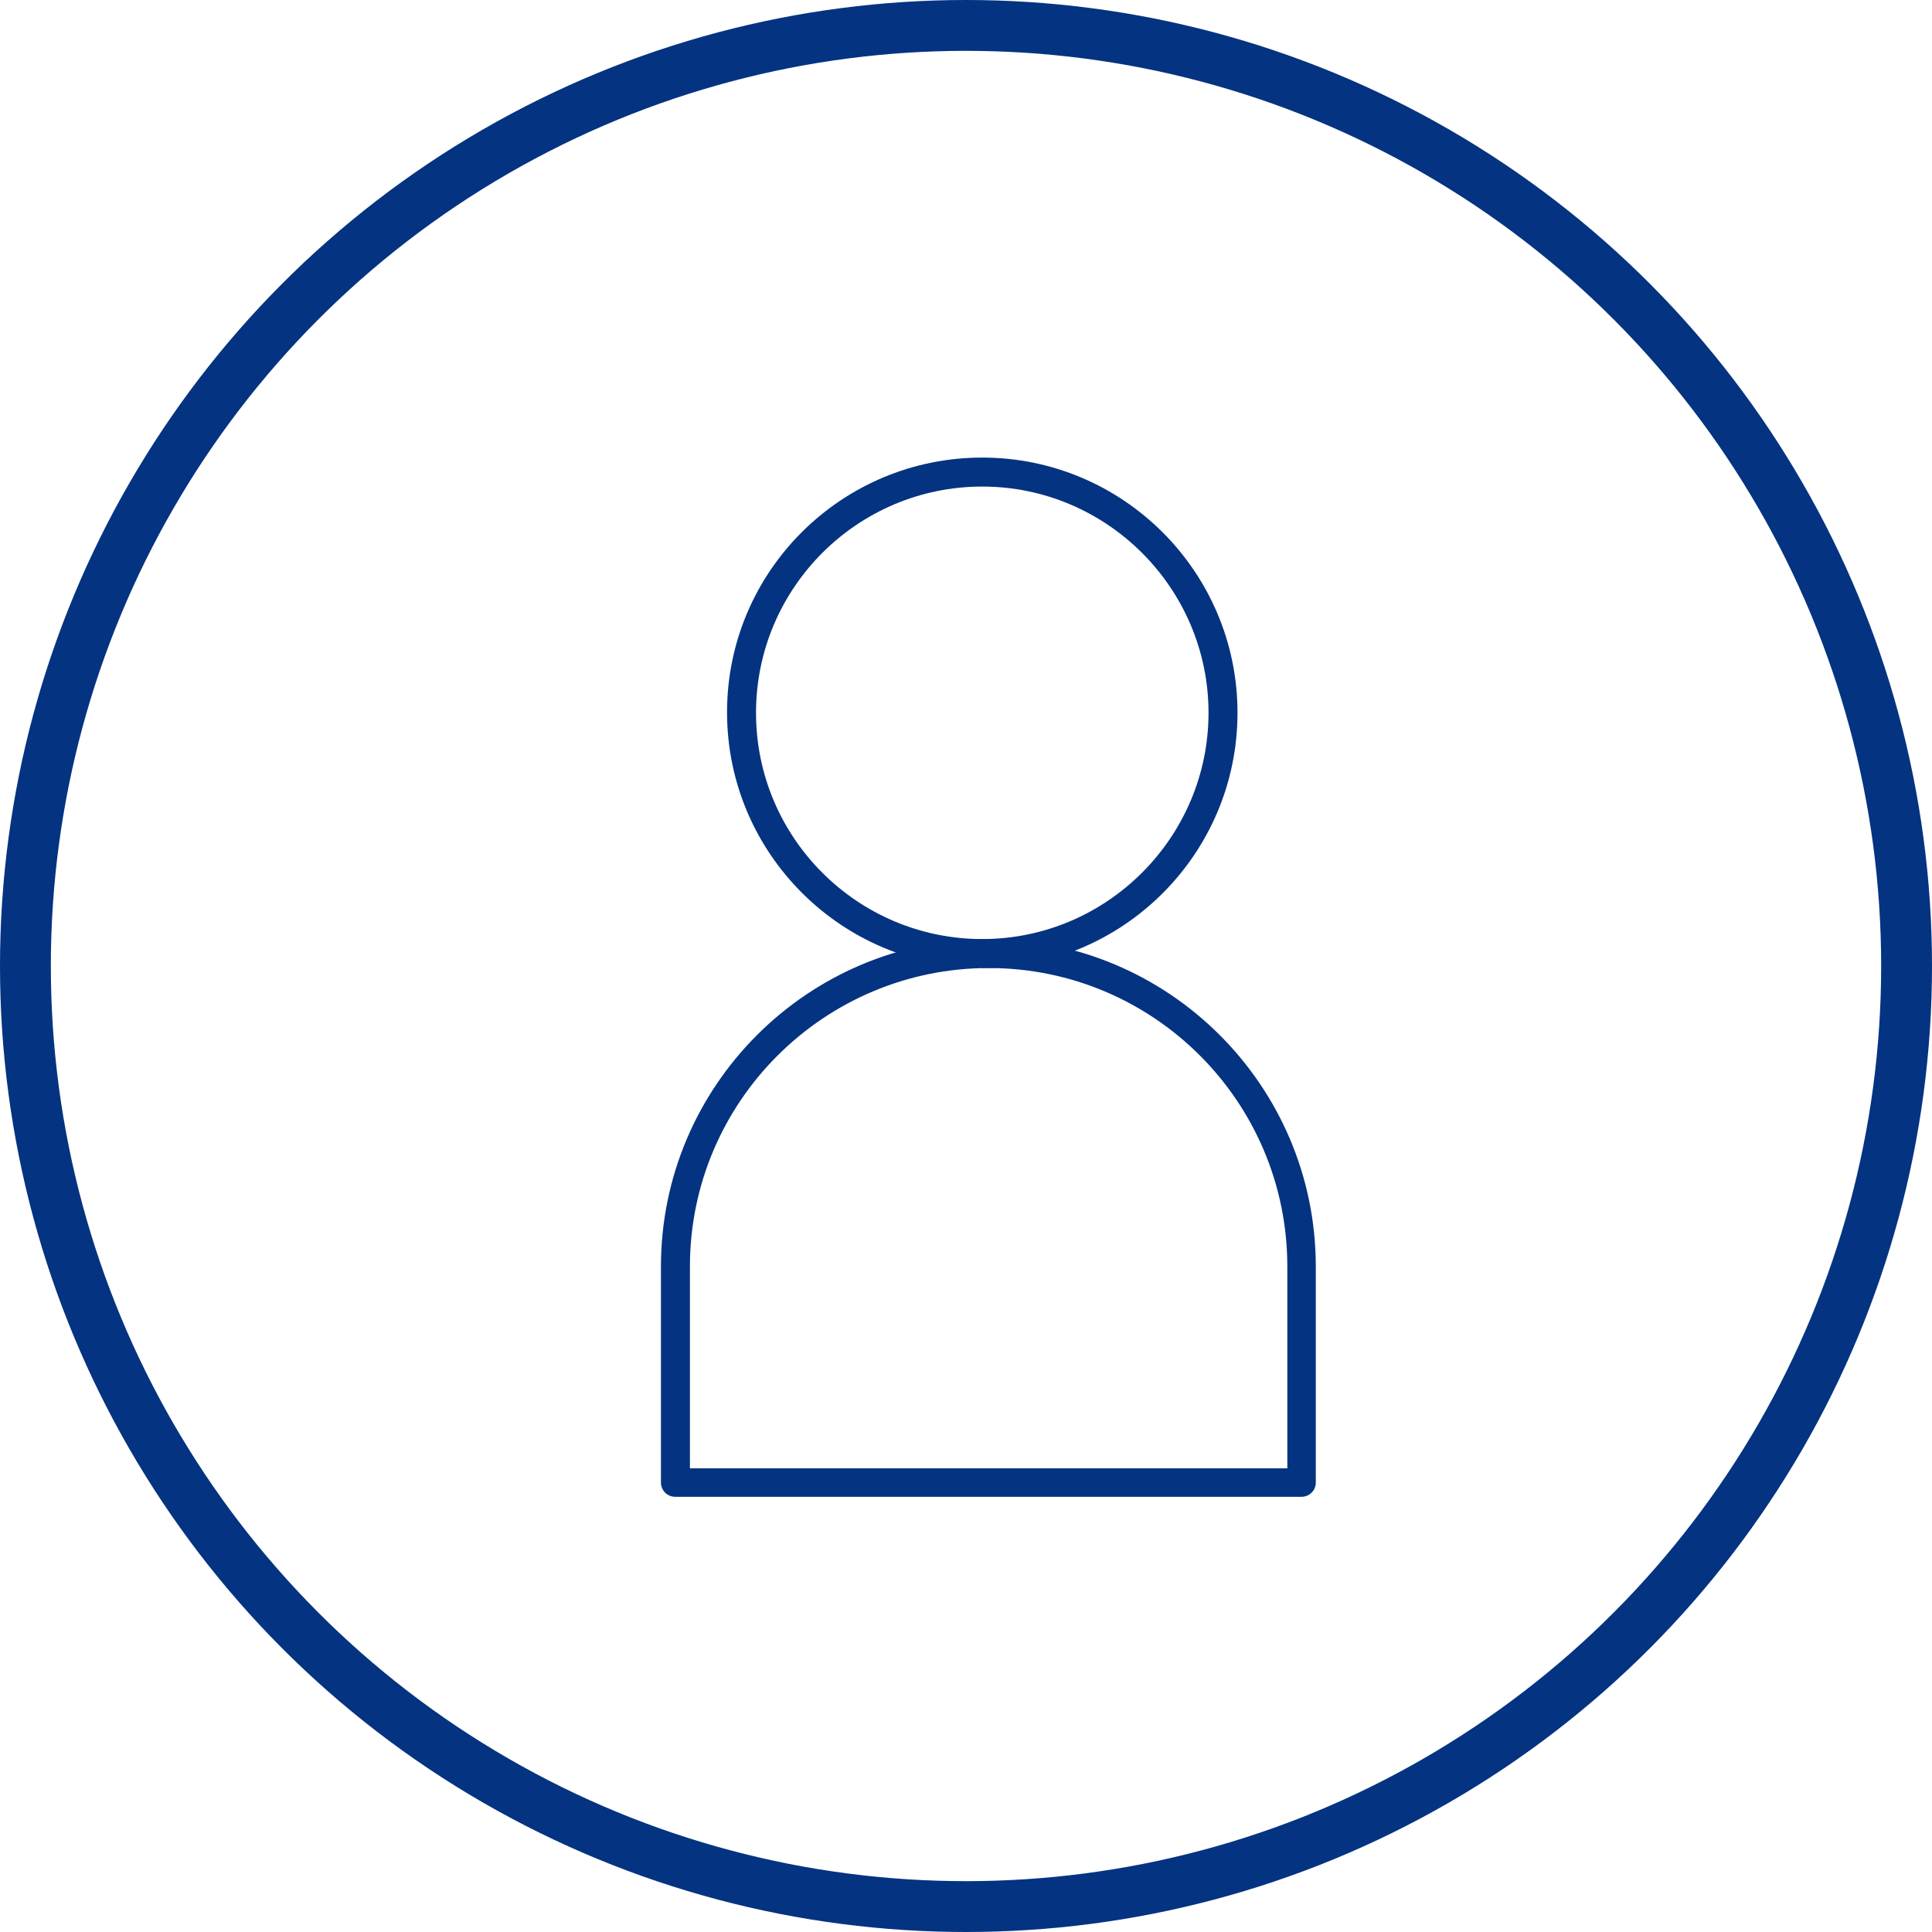
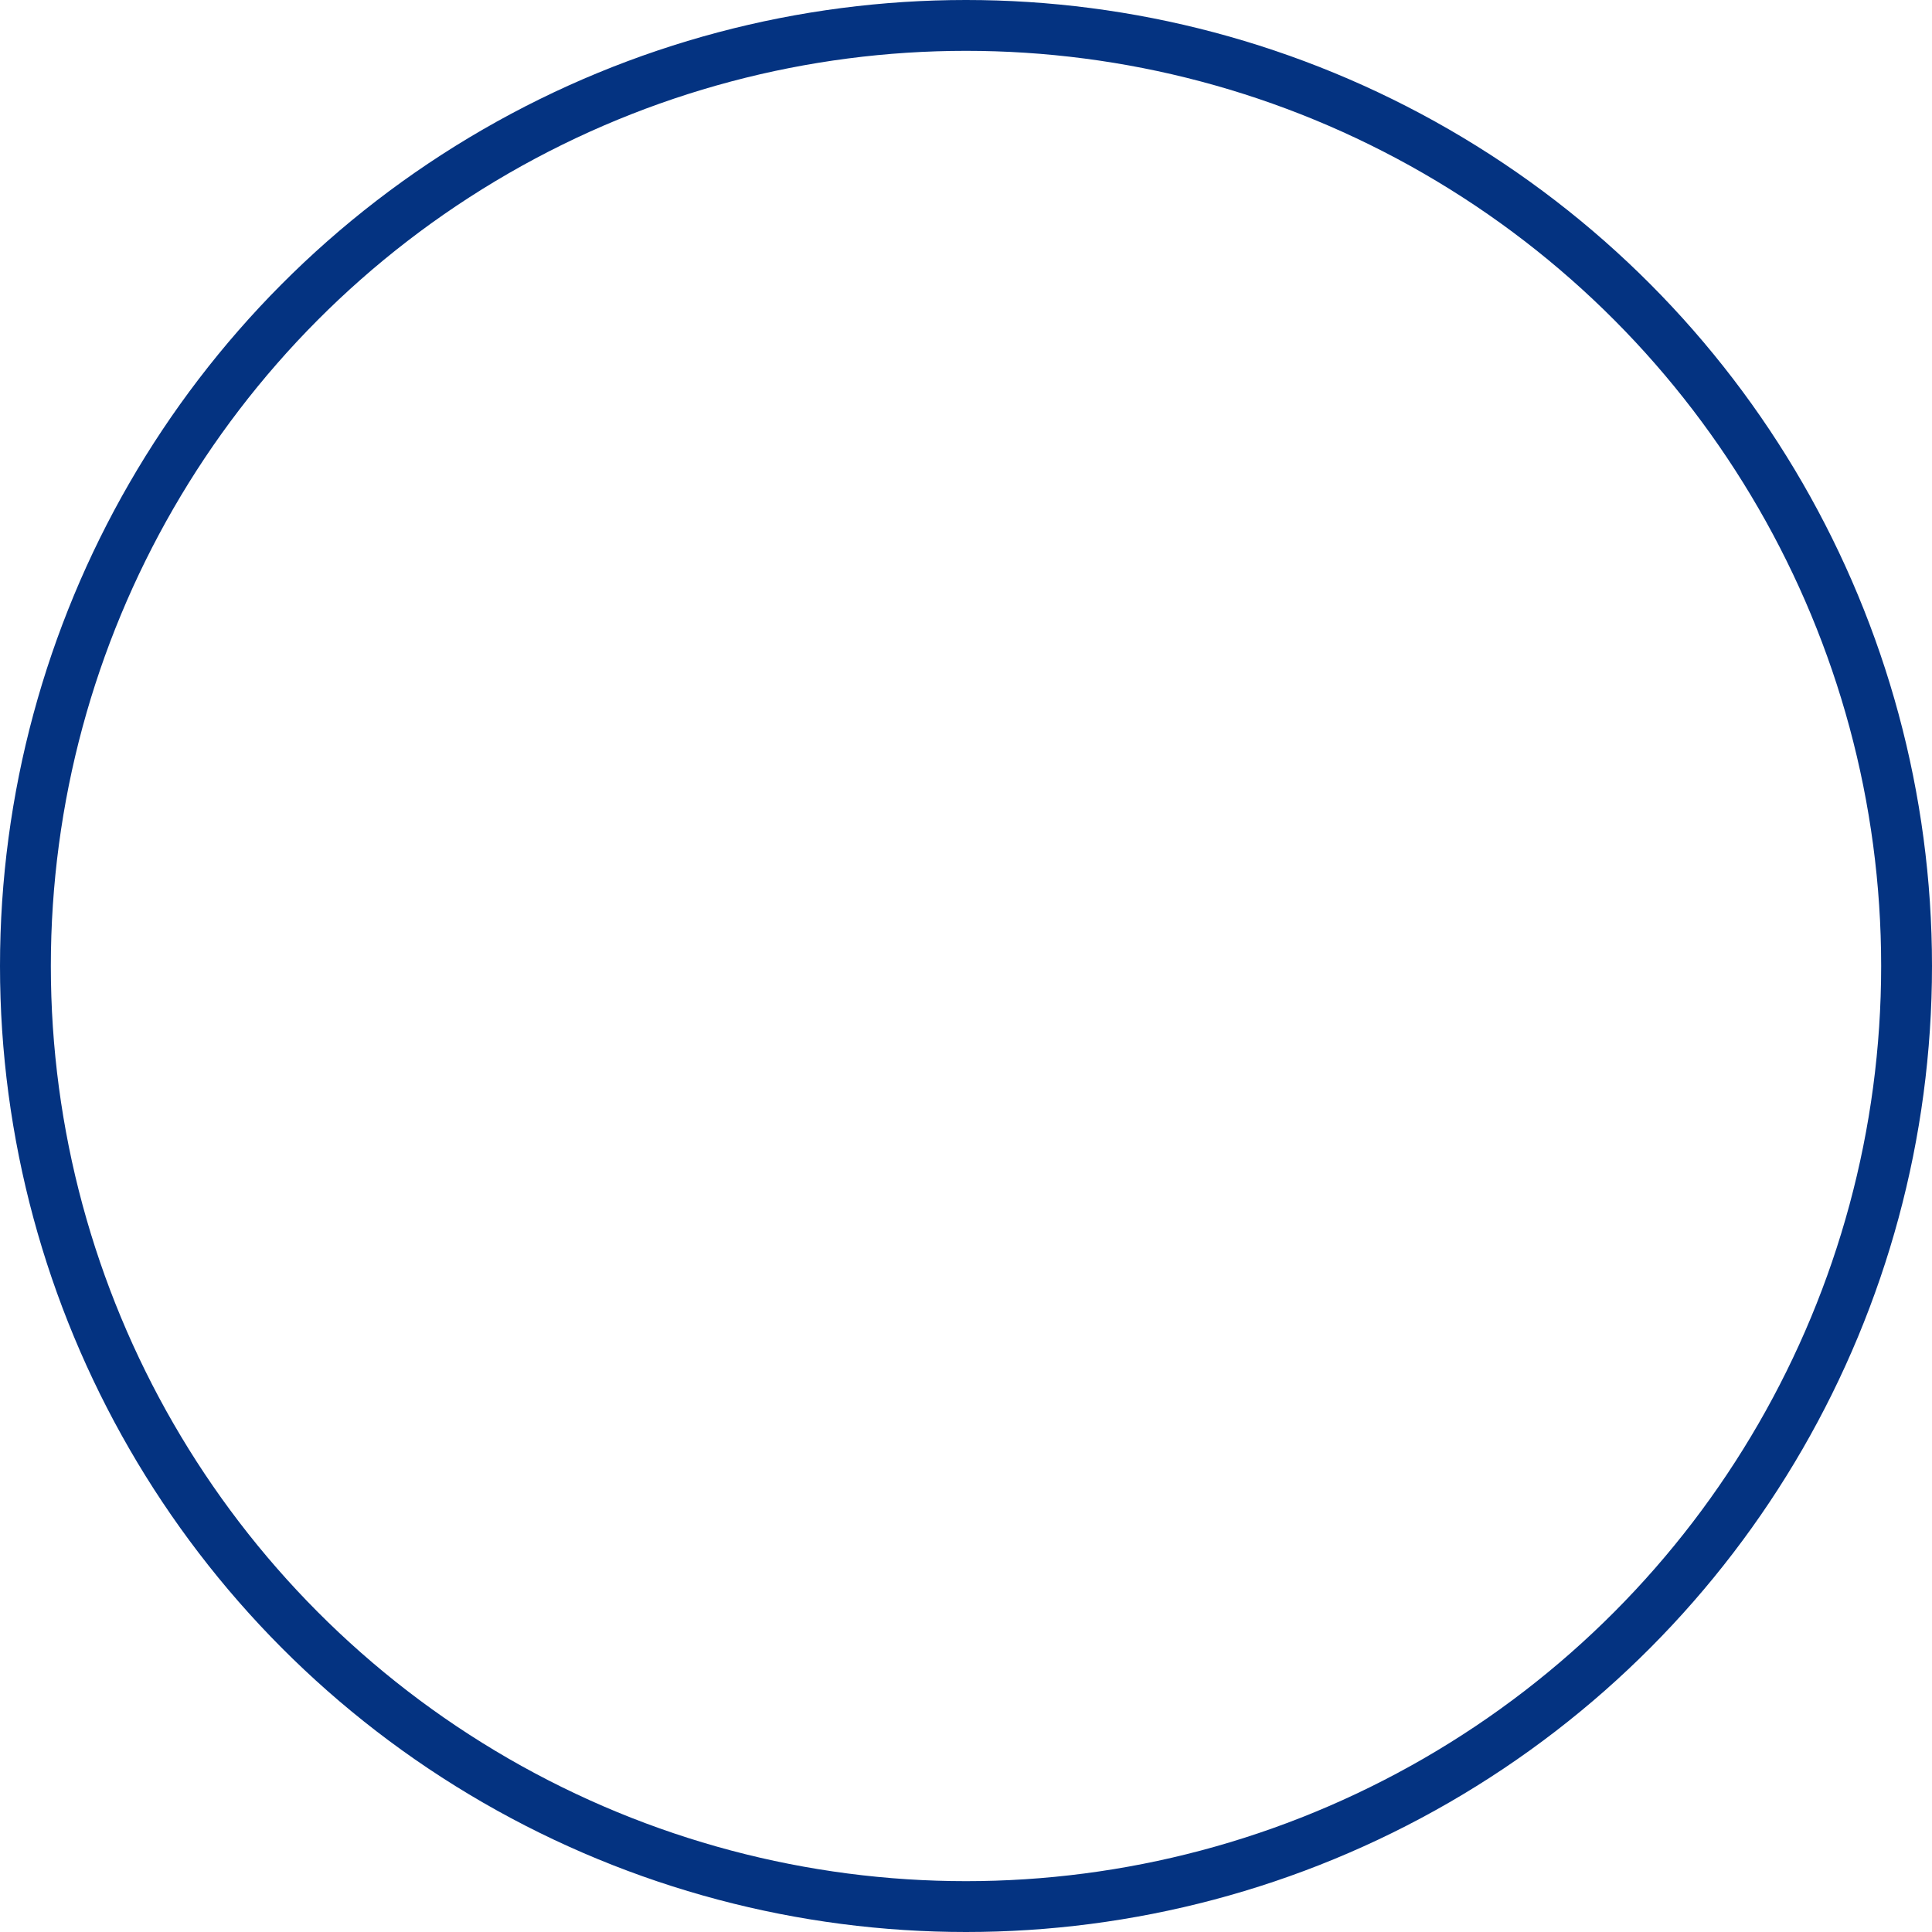
<svg xmlns="http://www.w3.org/2000/svg" width="38" height="38" viewBox="0 0 38 38" fill="none">
  <g clip-path="url(#clip0_1163_8)">
-     <path d="M19.32 19.03C16.55 19.03 14.3 16.78 14.3 14.01C14.3 11.24 16.55 9 19.32 9C22.09 9 24.34 11.25 24.34 14.02C24.34 16.79 22.09 19.04 19.32 19.04V19.03ZM19.32 9.57C16.87 9.57 14.87 11.56 14.87 14.02C14.87 16.48 16.87 18.47 19.32 18.47C21.77 18.47 23.77 16.47 23.77 14.02C23.77 11.57 21.77 9.57 19.32 9.57Z" fill="#043381" />
-     <path d="M25.6 29.44H13.28C13.12 29.44 13 29.31 13 29.16V24.91C13 21.36 15.89 18.47 19.44 18.47C22.99 18.47 25.88 21.36 25.88 24.91V29.16C25.88 29.32 25.75 29.44 25.6 29.44ZM13.57 28.88H25.32V24.91C25.32 21.67 22.69 19.04 19.45 19.04C16.21 19.04 13.57 21.67 13.57 24.91V28.88Z" fill="#043381" />
+     <path d="M25.6 29.44H13.28C13.12 29.44 13 29.31 13 29.16V24.91C13 21.36 15.89 18.47 19.44 18.47C22.99 18.47 25.88 21.36 25.88 24.91V29.16C25.88 29.32 25.75 29.44 25.6 29.44ZM13.57 28.88H25.32V24.91C25.32 21.67 22.69 19.04 19.45 19.04C16.21 19.04 13.57 21.67 13.57 24.91Z" fill="#043381" />
  </g>
  <circle cx="19" cy="19" r="18.5" stroke="#043381" />
  <defs>
    <clipPath id="clip0_1163_8">
-       <rect width="12.88" height="20.44" fill="white" transform="translate(13 9)" />
-     </clipPath>
+       </clipPath>
  </defs>
</svg>